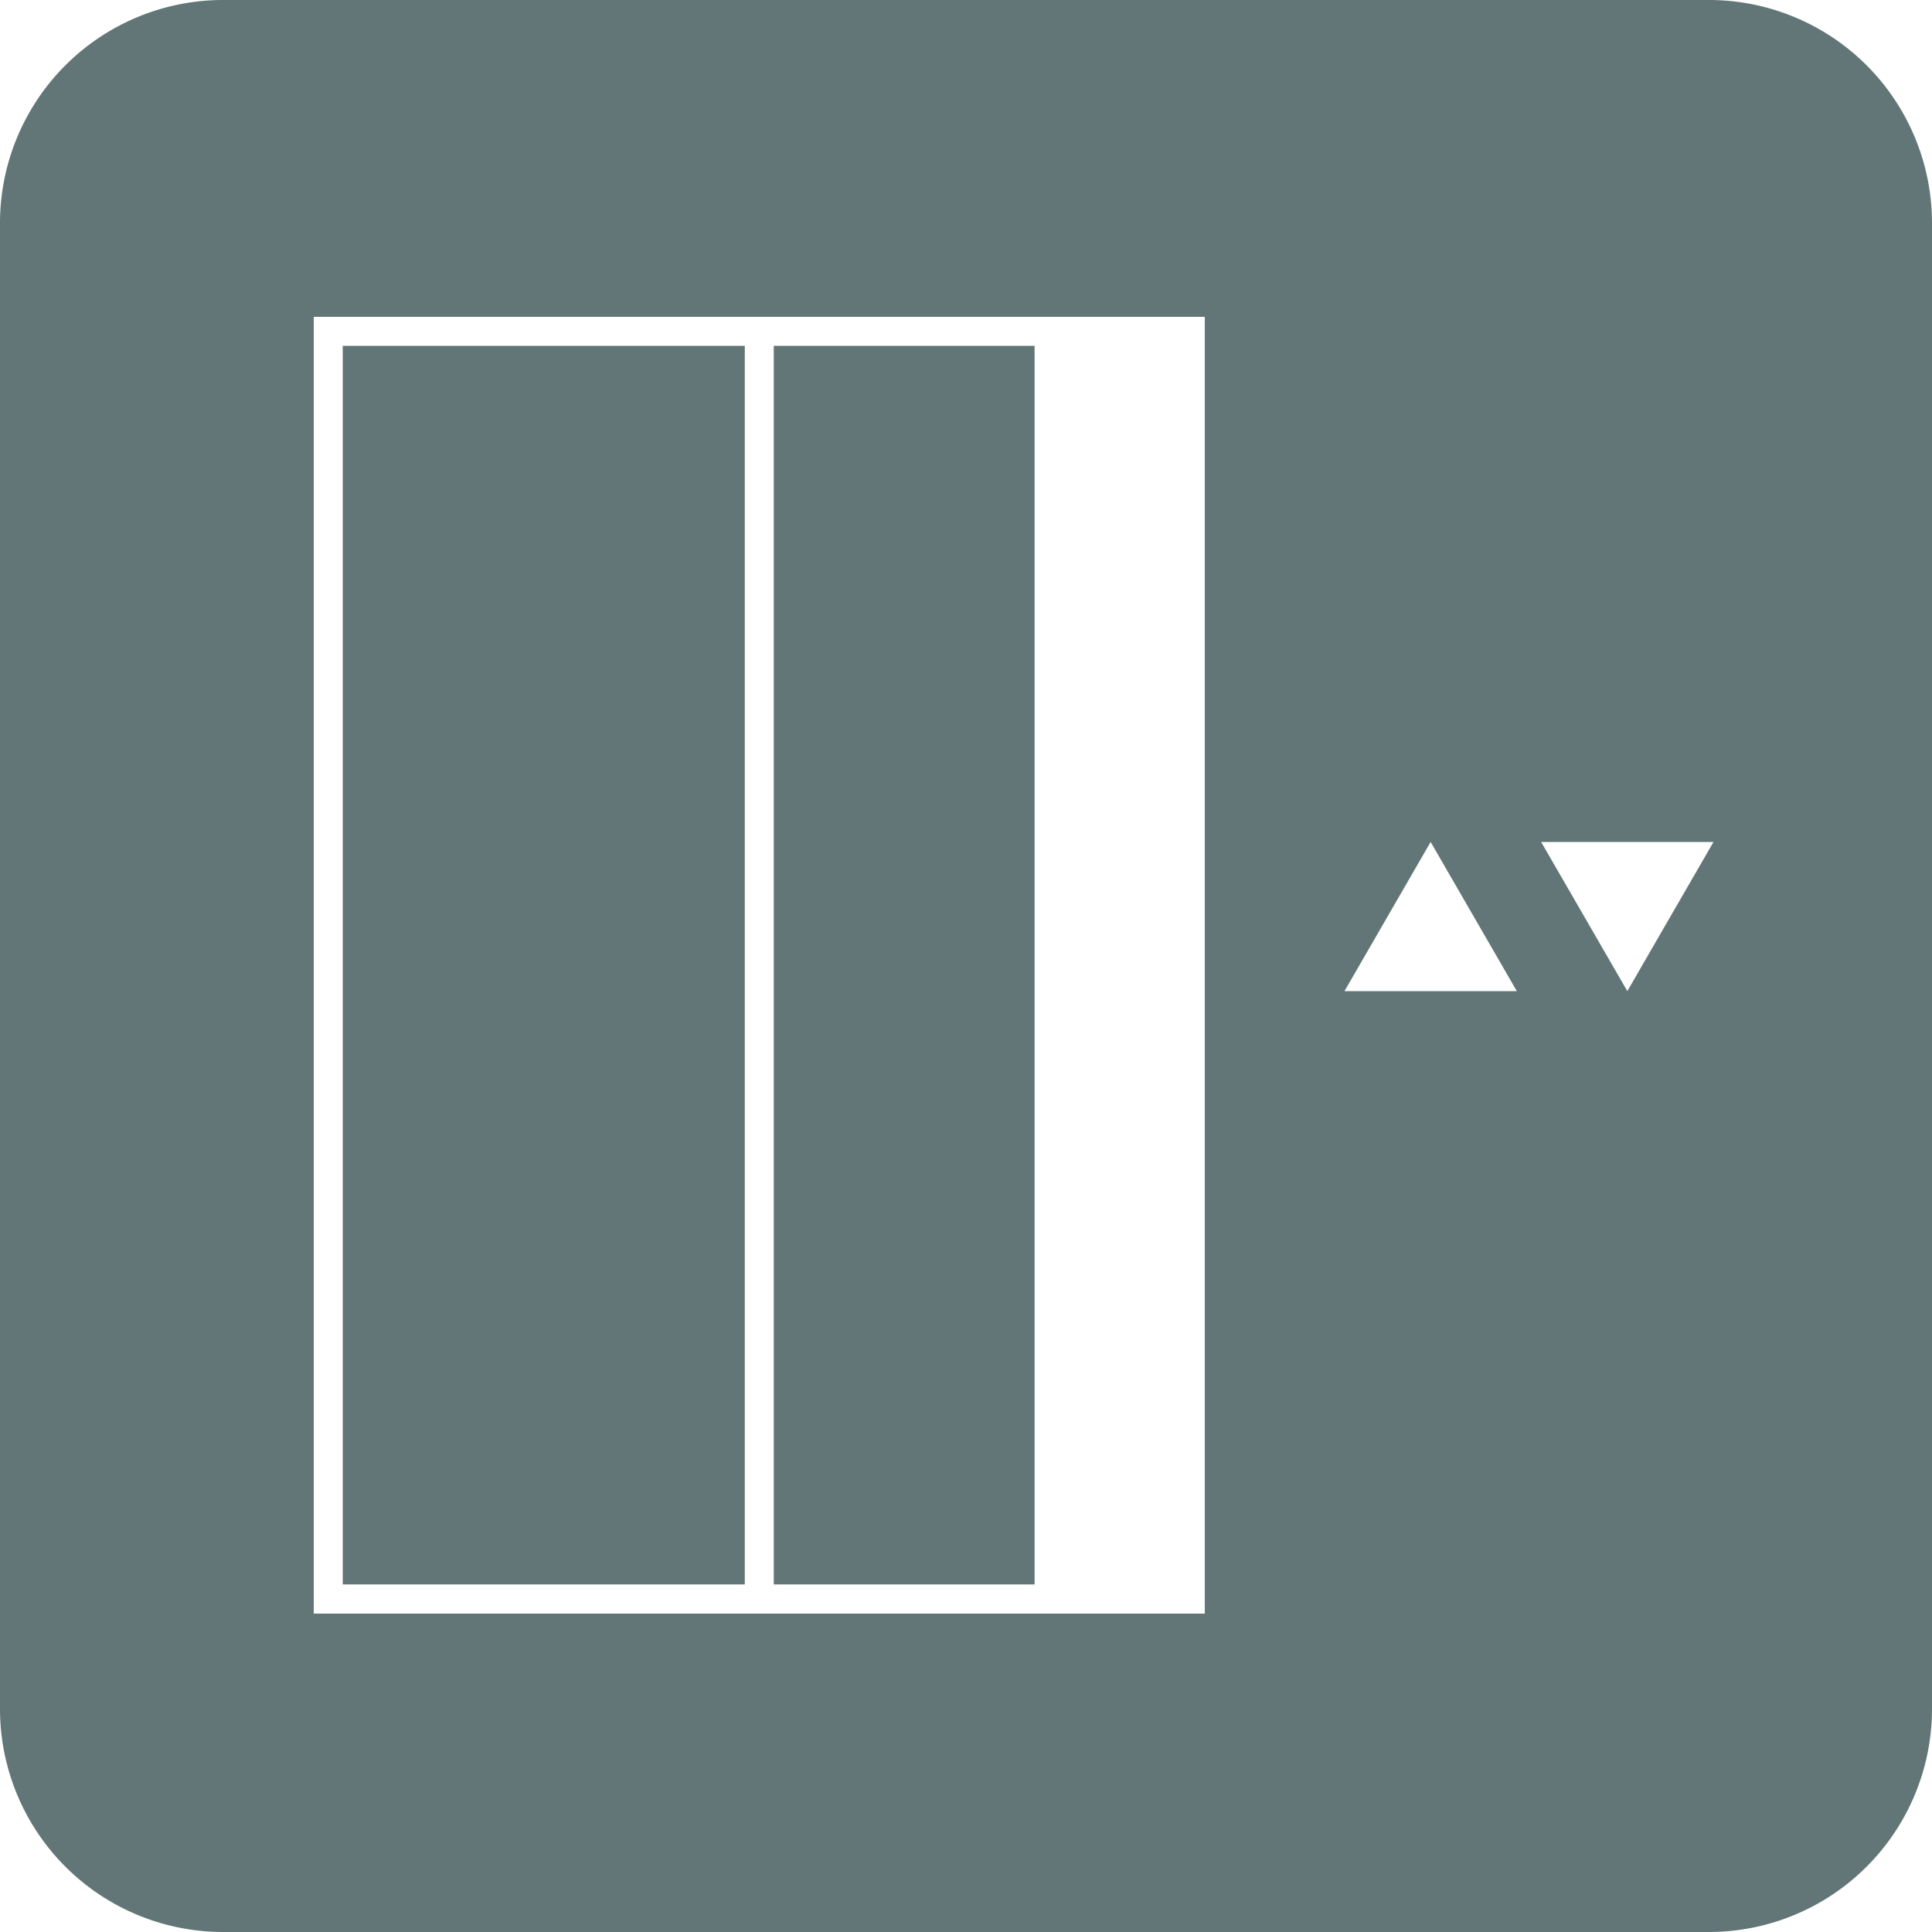
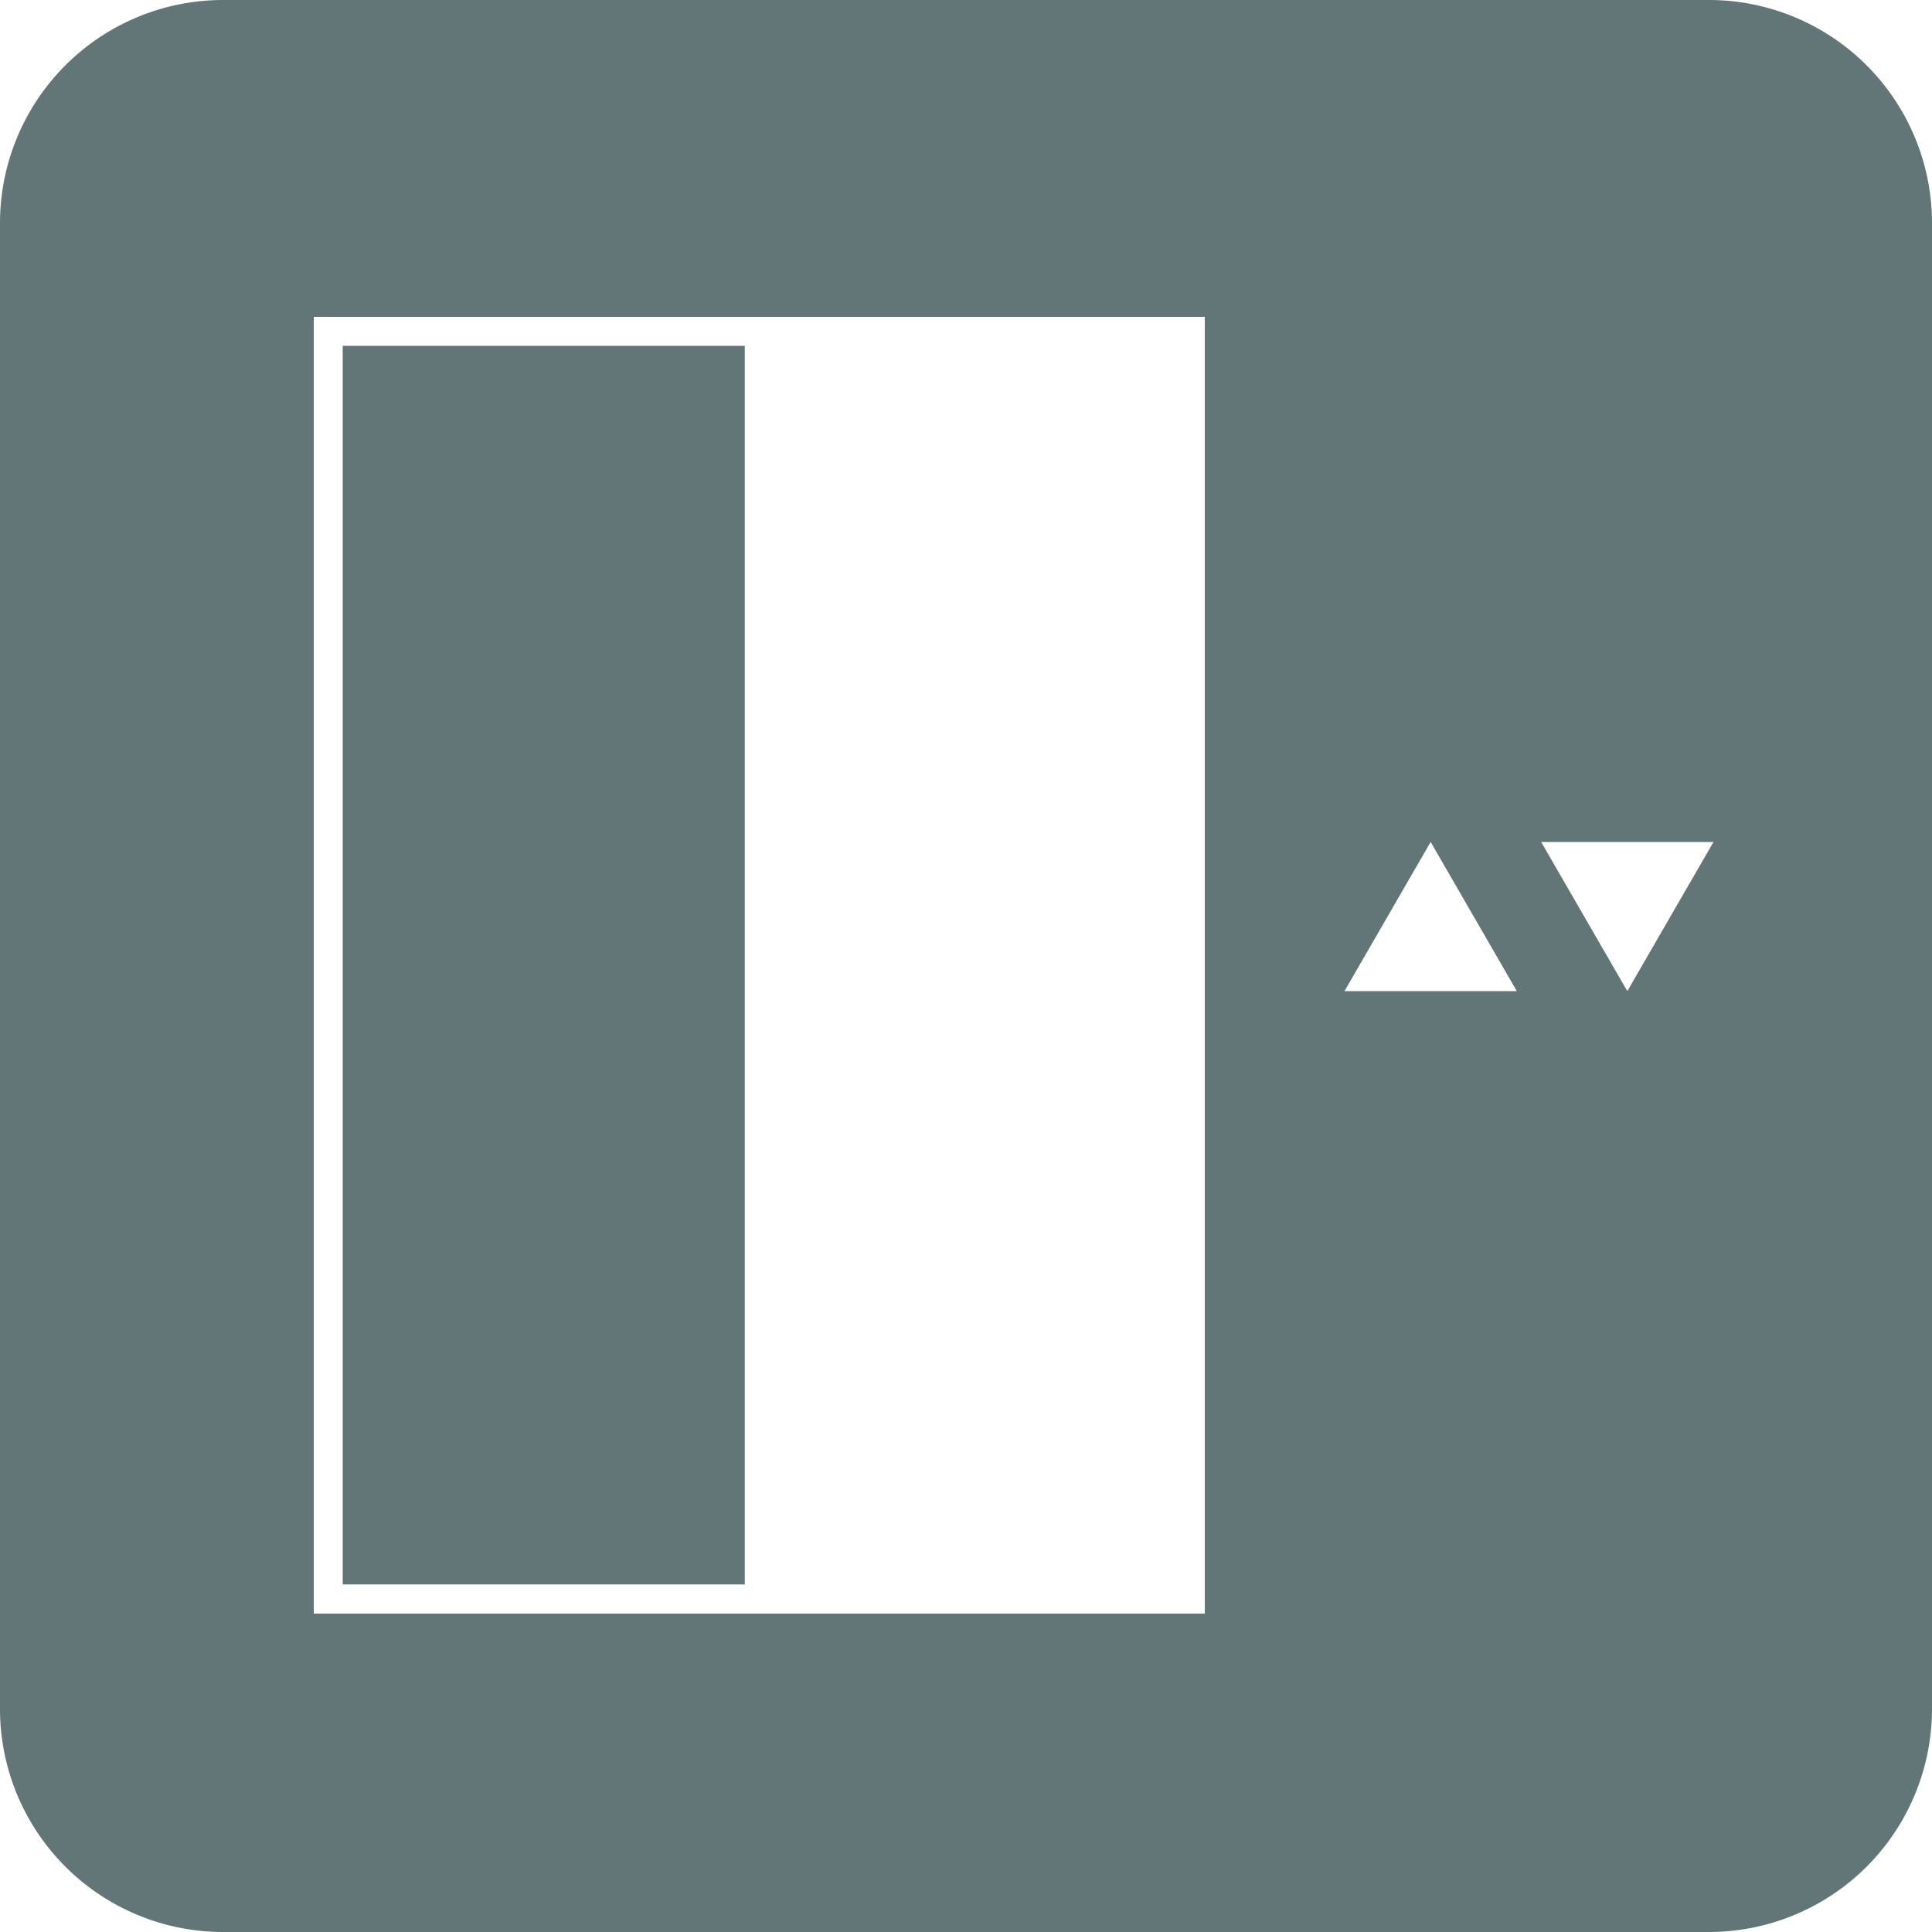
<svg xmlns="http://www.w3.org/2000/svg" width="100" height="100" viewBox="0 0 100 100">
  <g id="public-service-icon-15" transform="translate(-1 -1)">
    <rect id="長方形_6915" data-name="長方形 6915" width="20.81" height="64.11" transform="translate(18.74 18.9)" fill="#627677" />
-     <rect id="長方形_6916" data-name="長方形 6916" width="13.5" height="64.11" transform="translate(41.05 18.9)" fill="#627677" />
    <path id="パス_35924" data-name="パス 35924" d="M89.45,1H12.55A11.549,11.549,0,0,0,1,12.55v76.9A11.549,11.549,0,0,0,12.55,101h76.9A11.549,11.549,0,0,0,101,89.45V12.55A11.549,11.549,0,0,0,89.45,1ZM63.36,84.52H17.24V17.4H63.36V84.51ZM70.59,52.3l4.46-7.72,4.46,7.72Zm14.64,0-4.46-7.72h8.92Z" fill="#627677" />
  </g>
</svg>